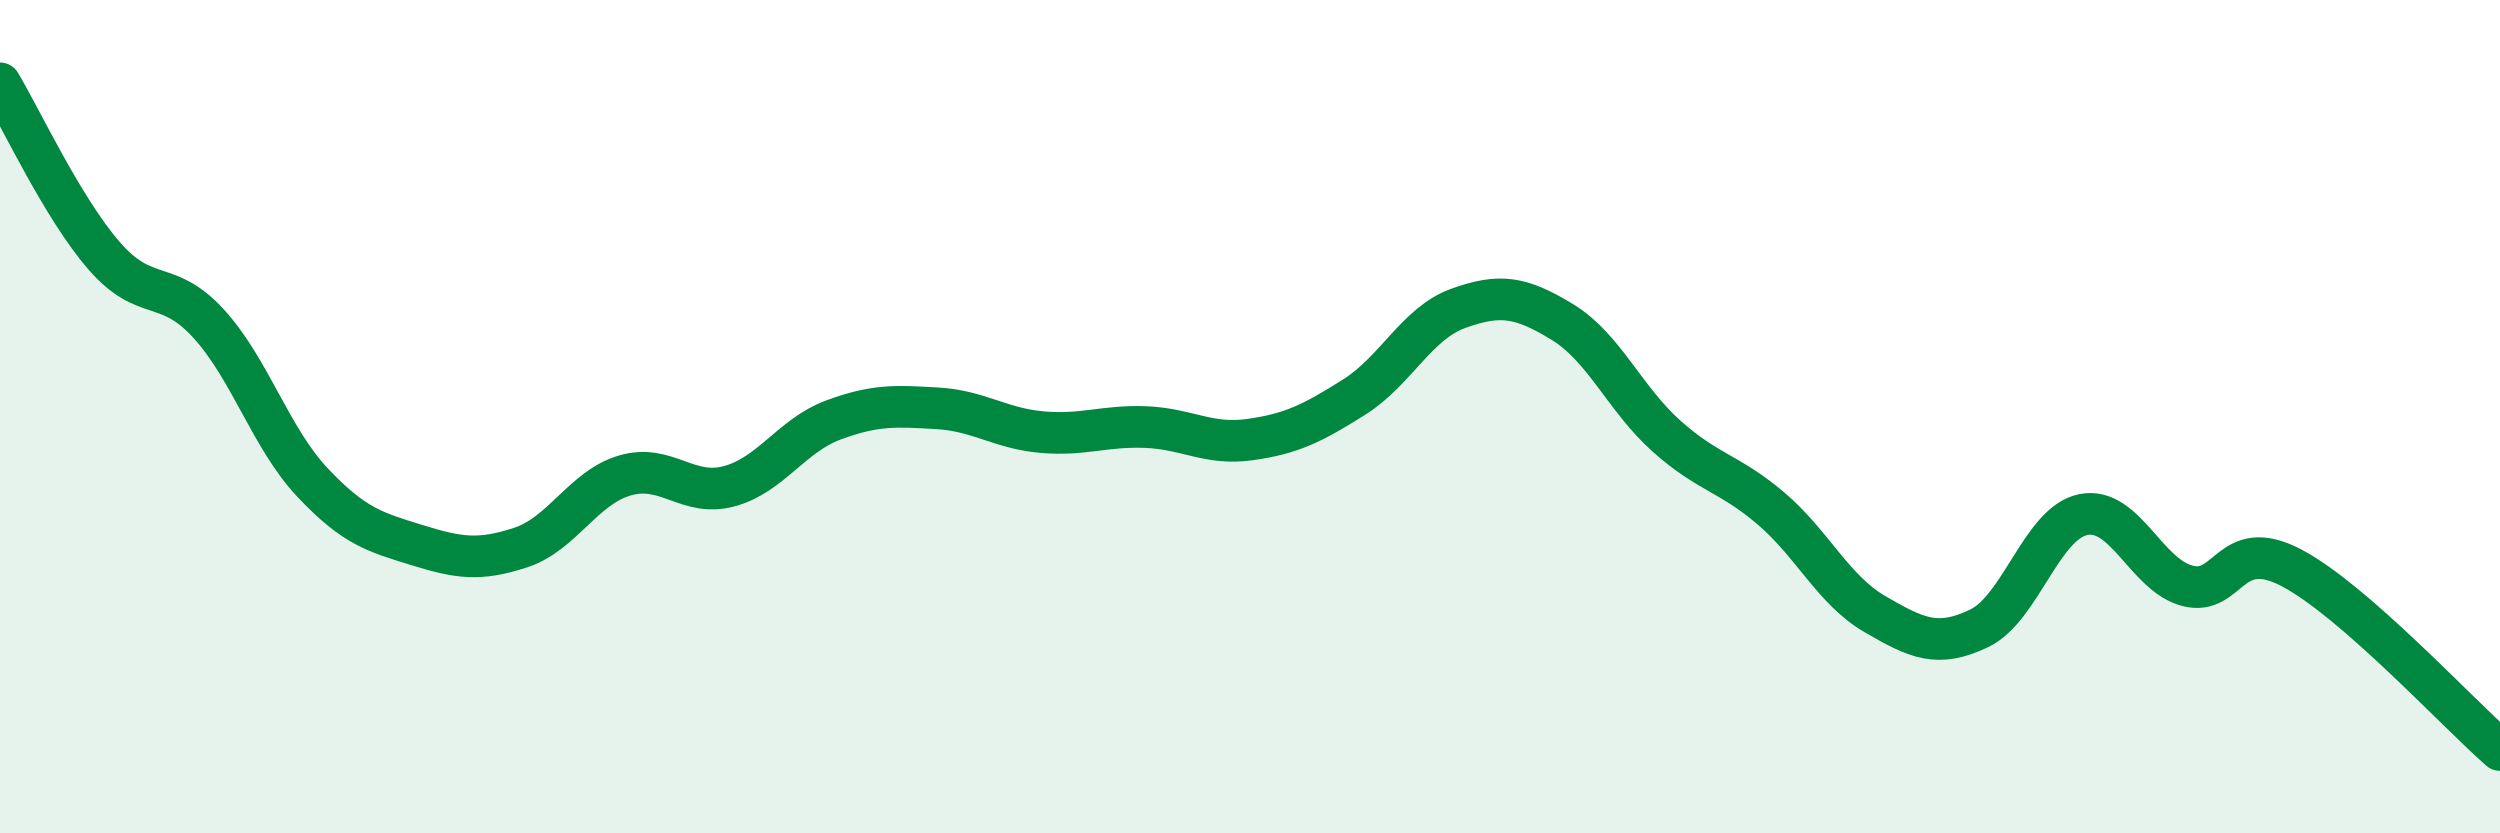
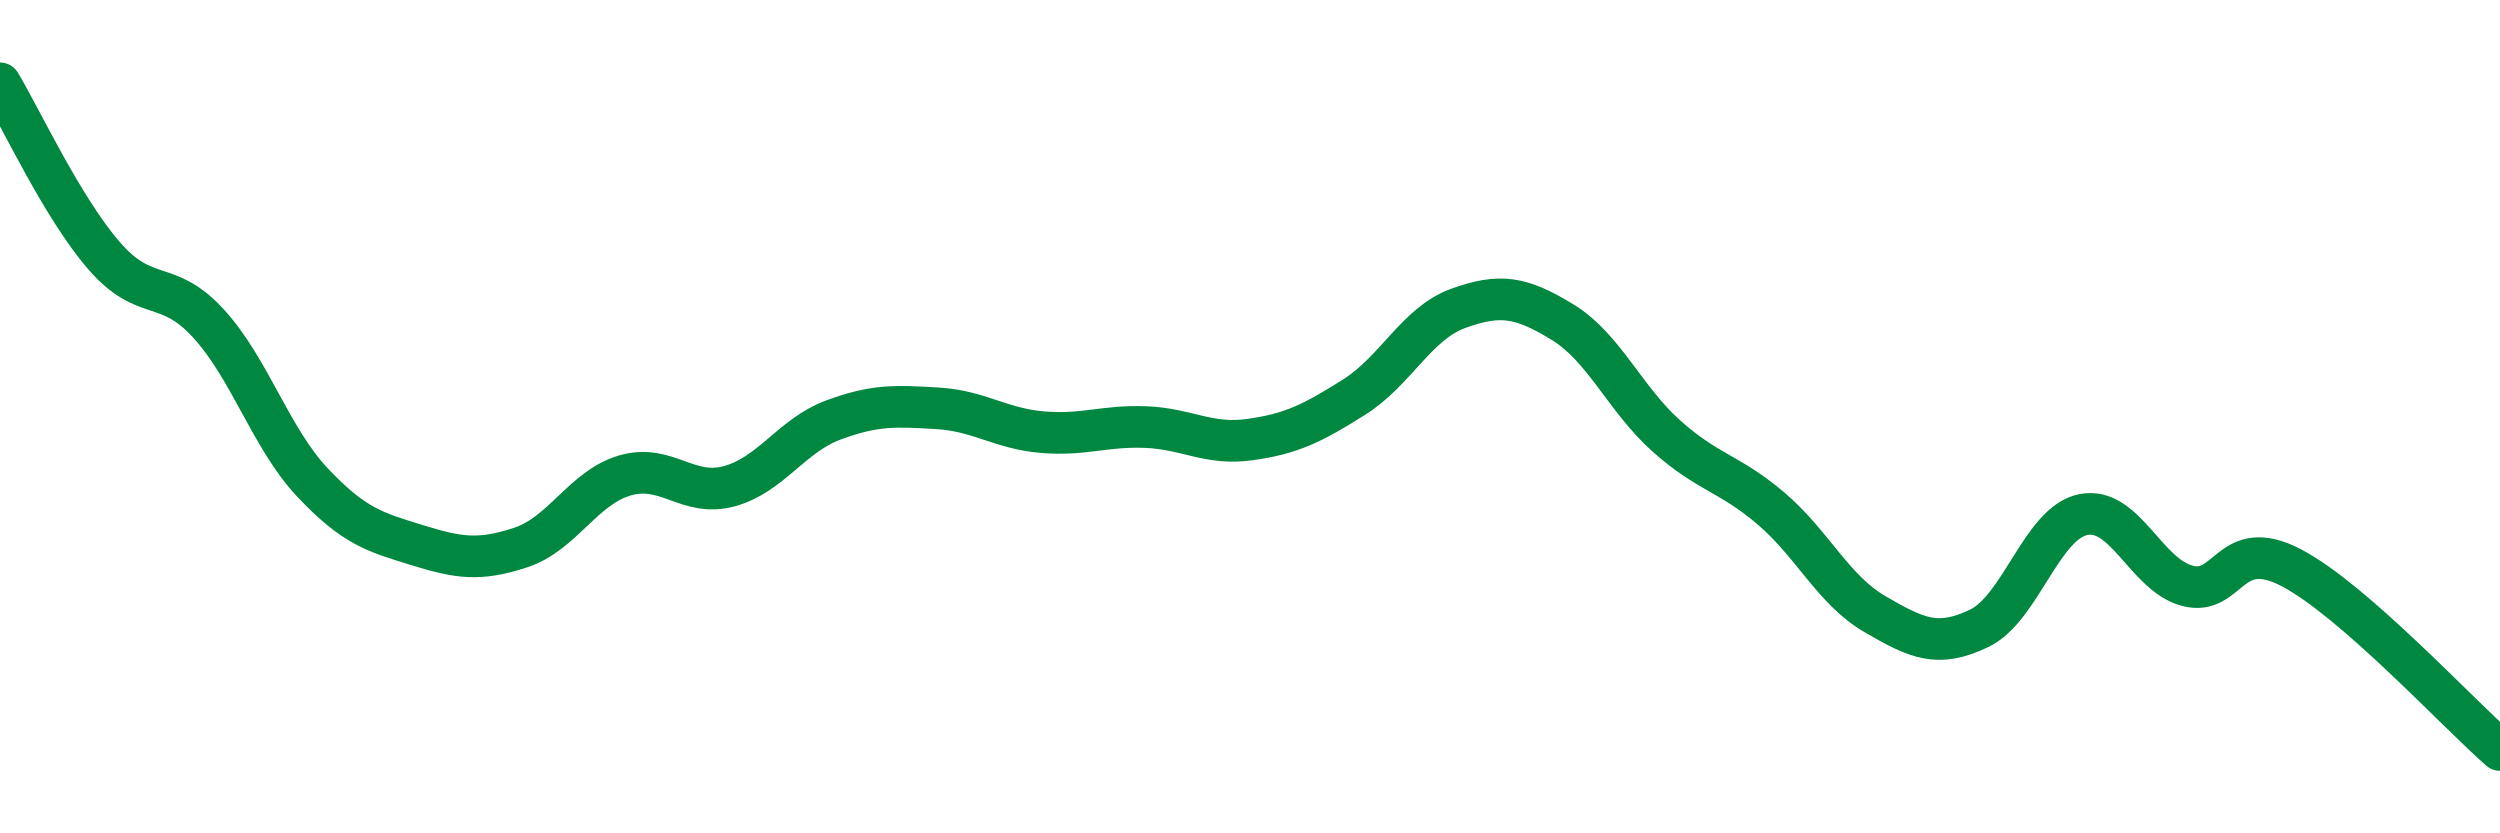
<svg xmlns="http://www.w3.org/2000/svg" width="60" height="20" viewBox="0 0 60 20">
-   <path d="M 0,2 C 0.5,2.83 1.5,4.99 2.5,6.14 C 3.5,7.29 4,6.67 5,7.76 C 6,8.85 6.5,10.52 7.5,11.58 C 8.5,12.64 9,12.77 10,13.08 C 11,13.39 11.5,13.47 12.5,13.14 C 13.5,12.81 14,11.7 15,11.41 C 16,11.12 16.5,11.94 17.5,11.67 C 18.5,11.4 19,10.45 20,10.08 C 21,9.71 21.5,9.74 22.5,9.8 C 23.5,9.86 24,10.28 25,10.37 C 26,10.46 26.5,10.21 27.5,10.25 C 28.5,10.29 29,10.69 30,10.55 C 31,10.41 31.5,10.16 32.5,9.53 C 33.5,8.9 34,7.76 35,7.4 C 36,7.04 36.5,7.12 37.5,7.73 C 38.5,8.34 39,9.58 40,10.47 C 41,11.36 41.5,11.35 42.5,12.2 C 43.5,13.05 44,14.16 45,14.74 C 46,15.32 46.5,15.56 47.5,15.08 C 48.5,14.6 49,12.55 50,12.35 C 51,12.15 51.5,13.8 52.5,14.06 C 53.5,14.32 53.5,12.84 55,13.63 C 56.5,14.42 59,17.13 60,18L60 20L0 20Z" fill="#008740" opacity="0.1" stroke-linecap="round" stroke-linejoin="round" />
  <path d="M 0,2 C 0.5,2.83 1.5,4.99 2.5,6.14 C 3.5,7.29 4,6.67 5,7.76 C 6,8.85 6.5,10.52 7.5,11.58 C 8.5,12.64 9,12.77 10,13.08 C 11,13.39 11.5,13.47 12.5,13.14 C 13.5,12.81 14,11.7 15,11.41 C 16,11.12 16.5,11.94 17.5,11.67 C 18.5,11.4 19,10.45 20,10.08 C 21,9.71 21.5,9.74 22.5,9.8 C 23.5,9.86 24,10.28 25,10.37 C 26,10.46 26.5,10.21 27.5,10.25 C 28.5,10.29 29,10.69 30,10.55 C 31,10.41 31.5,10.16 32.5,9.53 C 33.5,8.9 34,7.76 35,7.4 C 36,7.04 36.5,7.12 37.5,7.73 C 38.5,8.34 39,9.58 40,10.47 C 41,11.36 41.5,11.35 42.5,12.2 C 43.5,13.05 44,14.16 45,14.74 C 46,15.32 46.5,15.56 47.5,15.08 C 48.5,14.6 49,12.55 50,12.35 C 51,12.15 51.5,13.8 52.5,14.06 C 53.5,14.32 53.5,12.84 55,13.63 C 56.5,14.42 59,17.13 60,18" stroke="#008740" stroke-width="1" fill="none" stroke-linecap="round" stroke-linejoin="round" />
</svg>